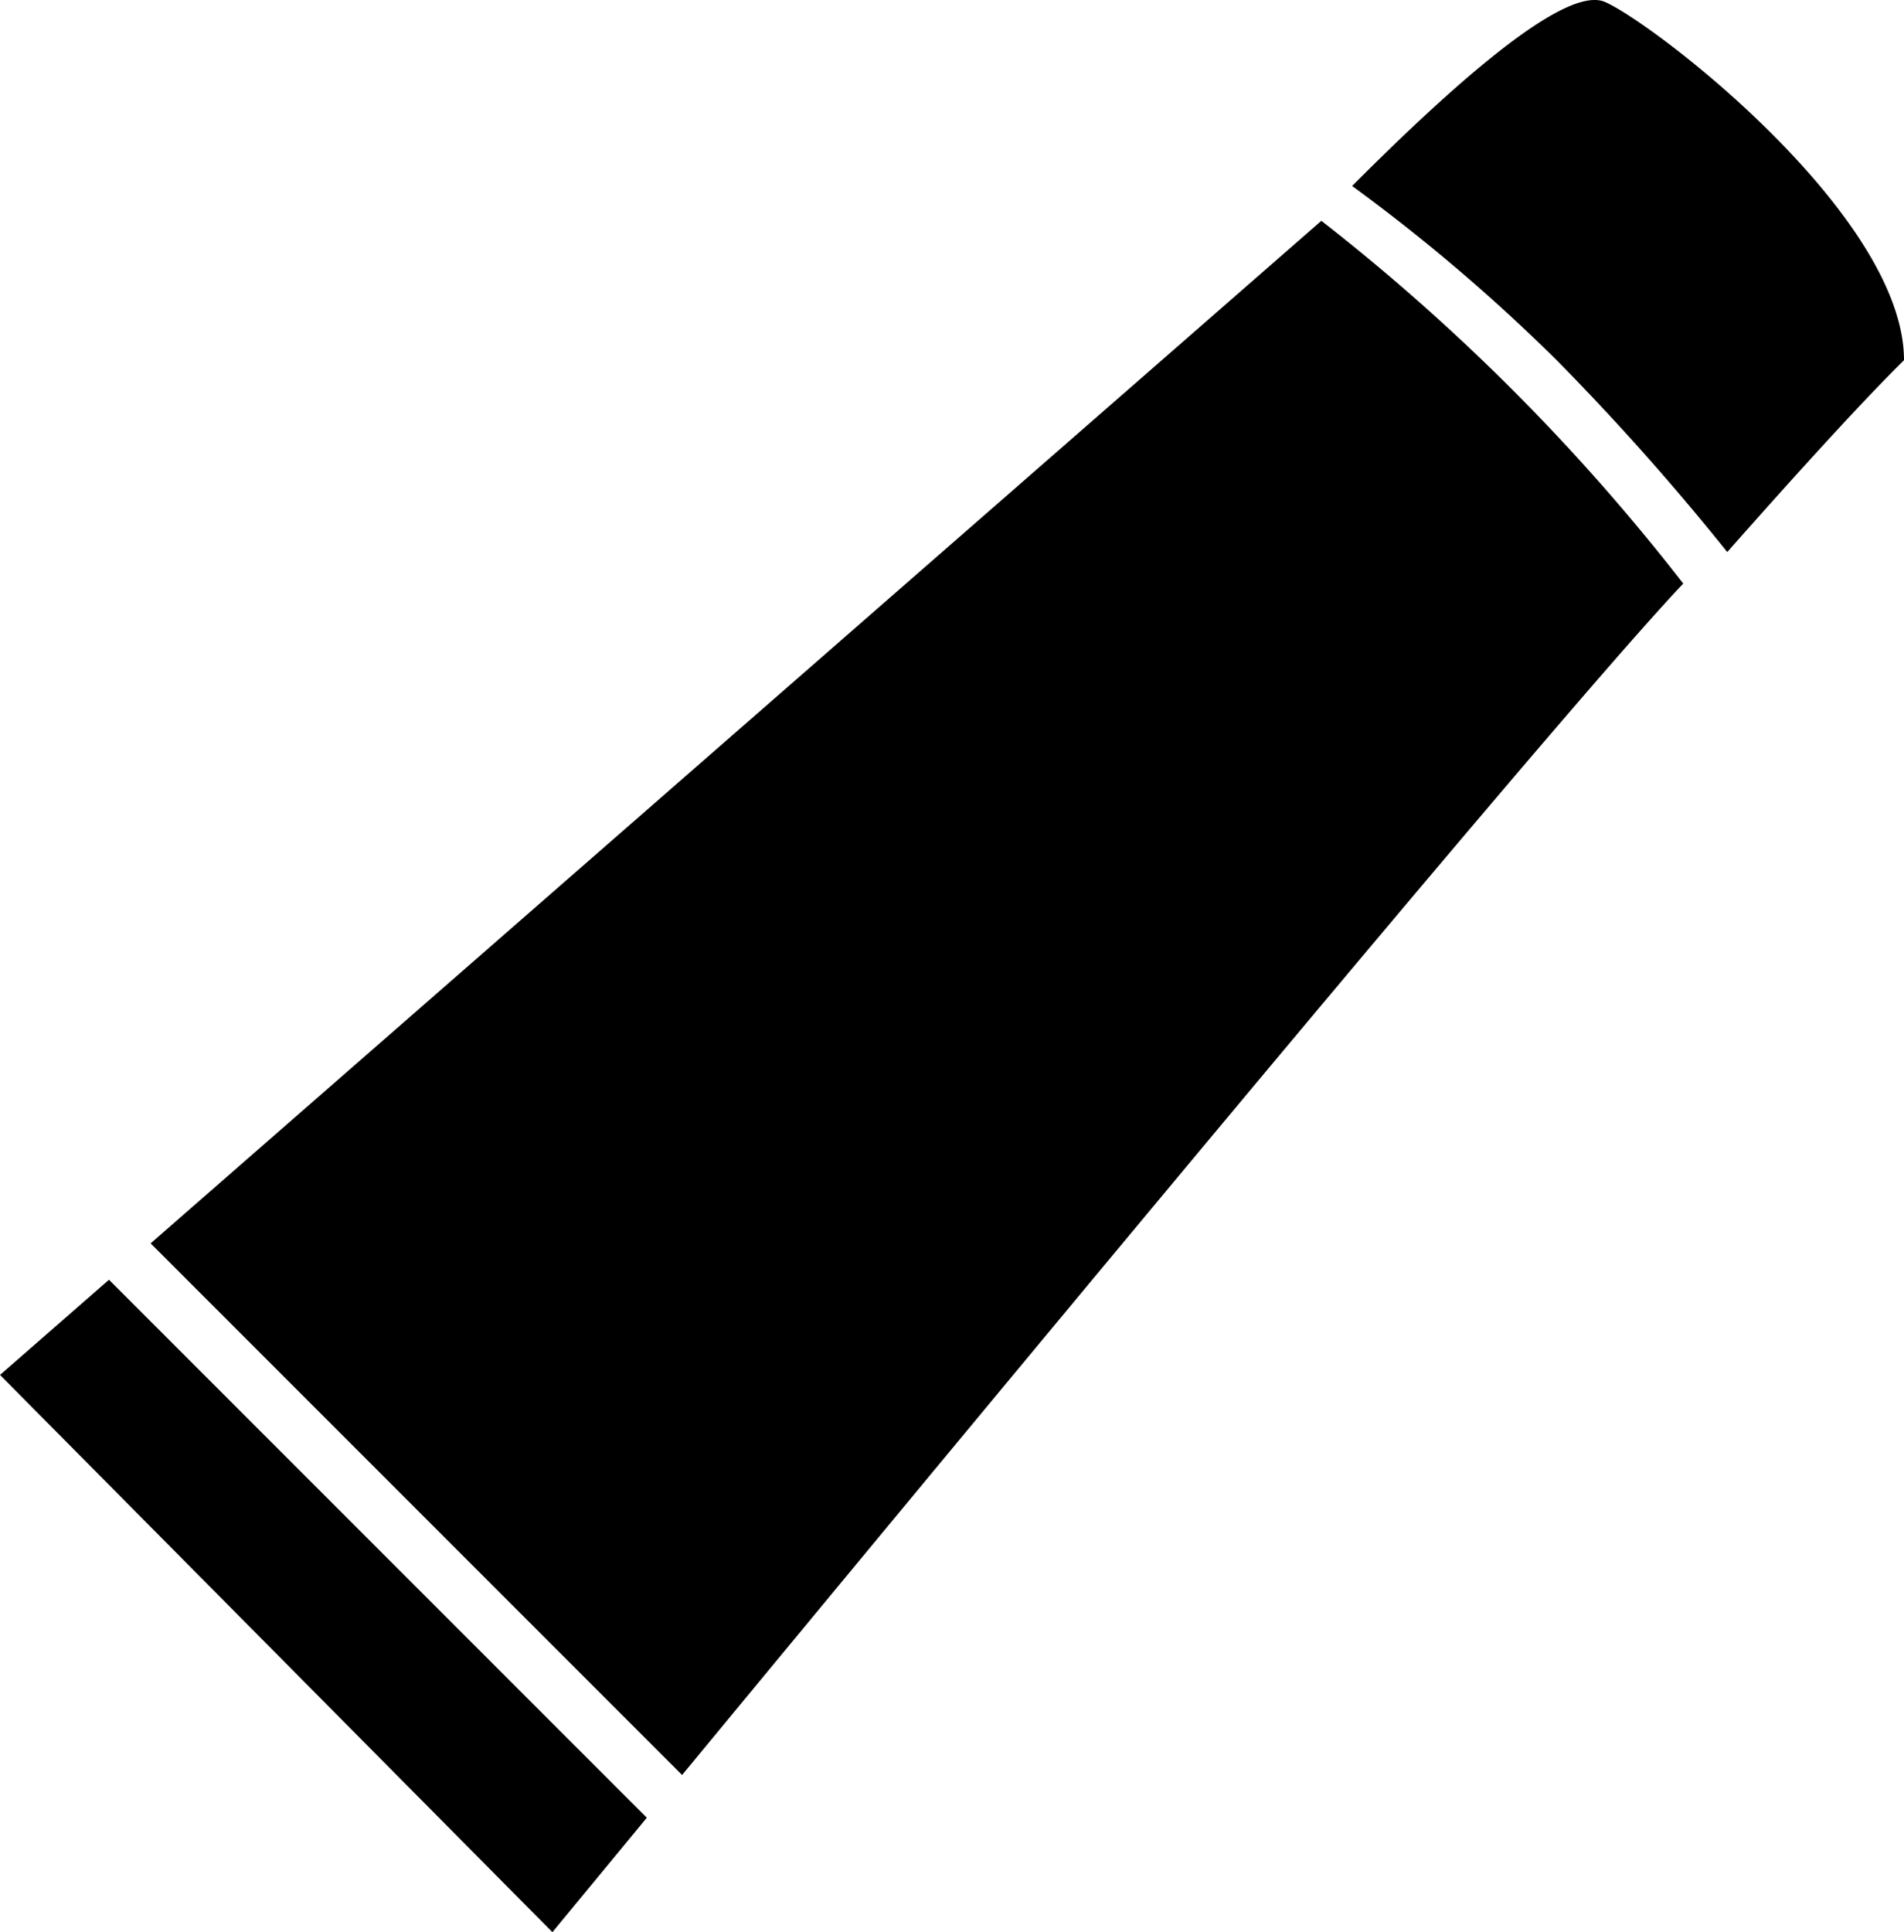
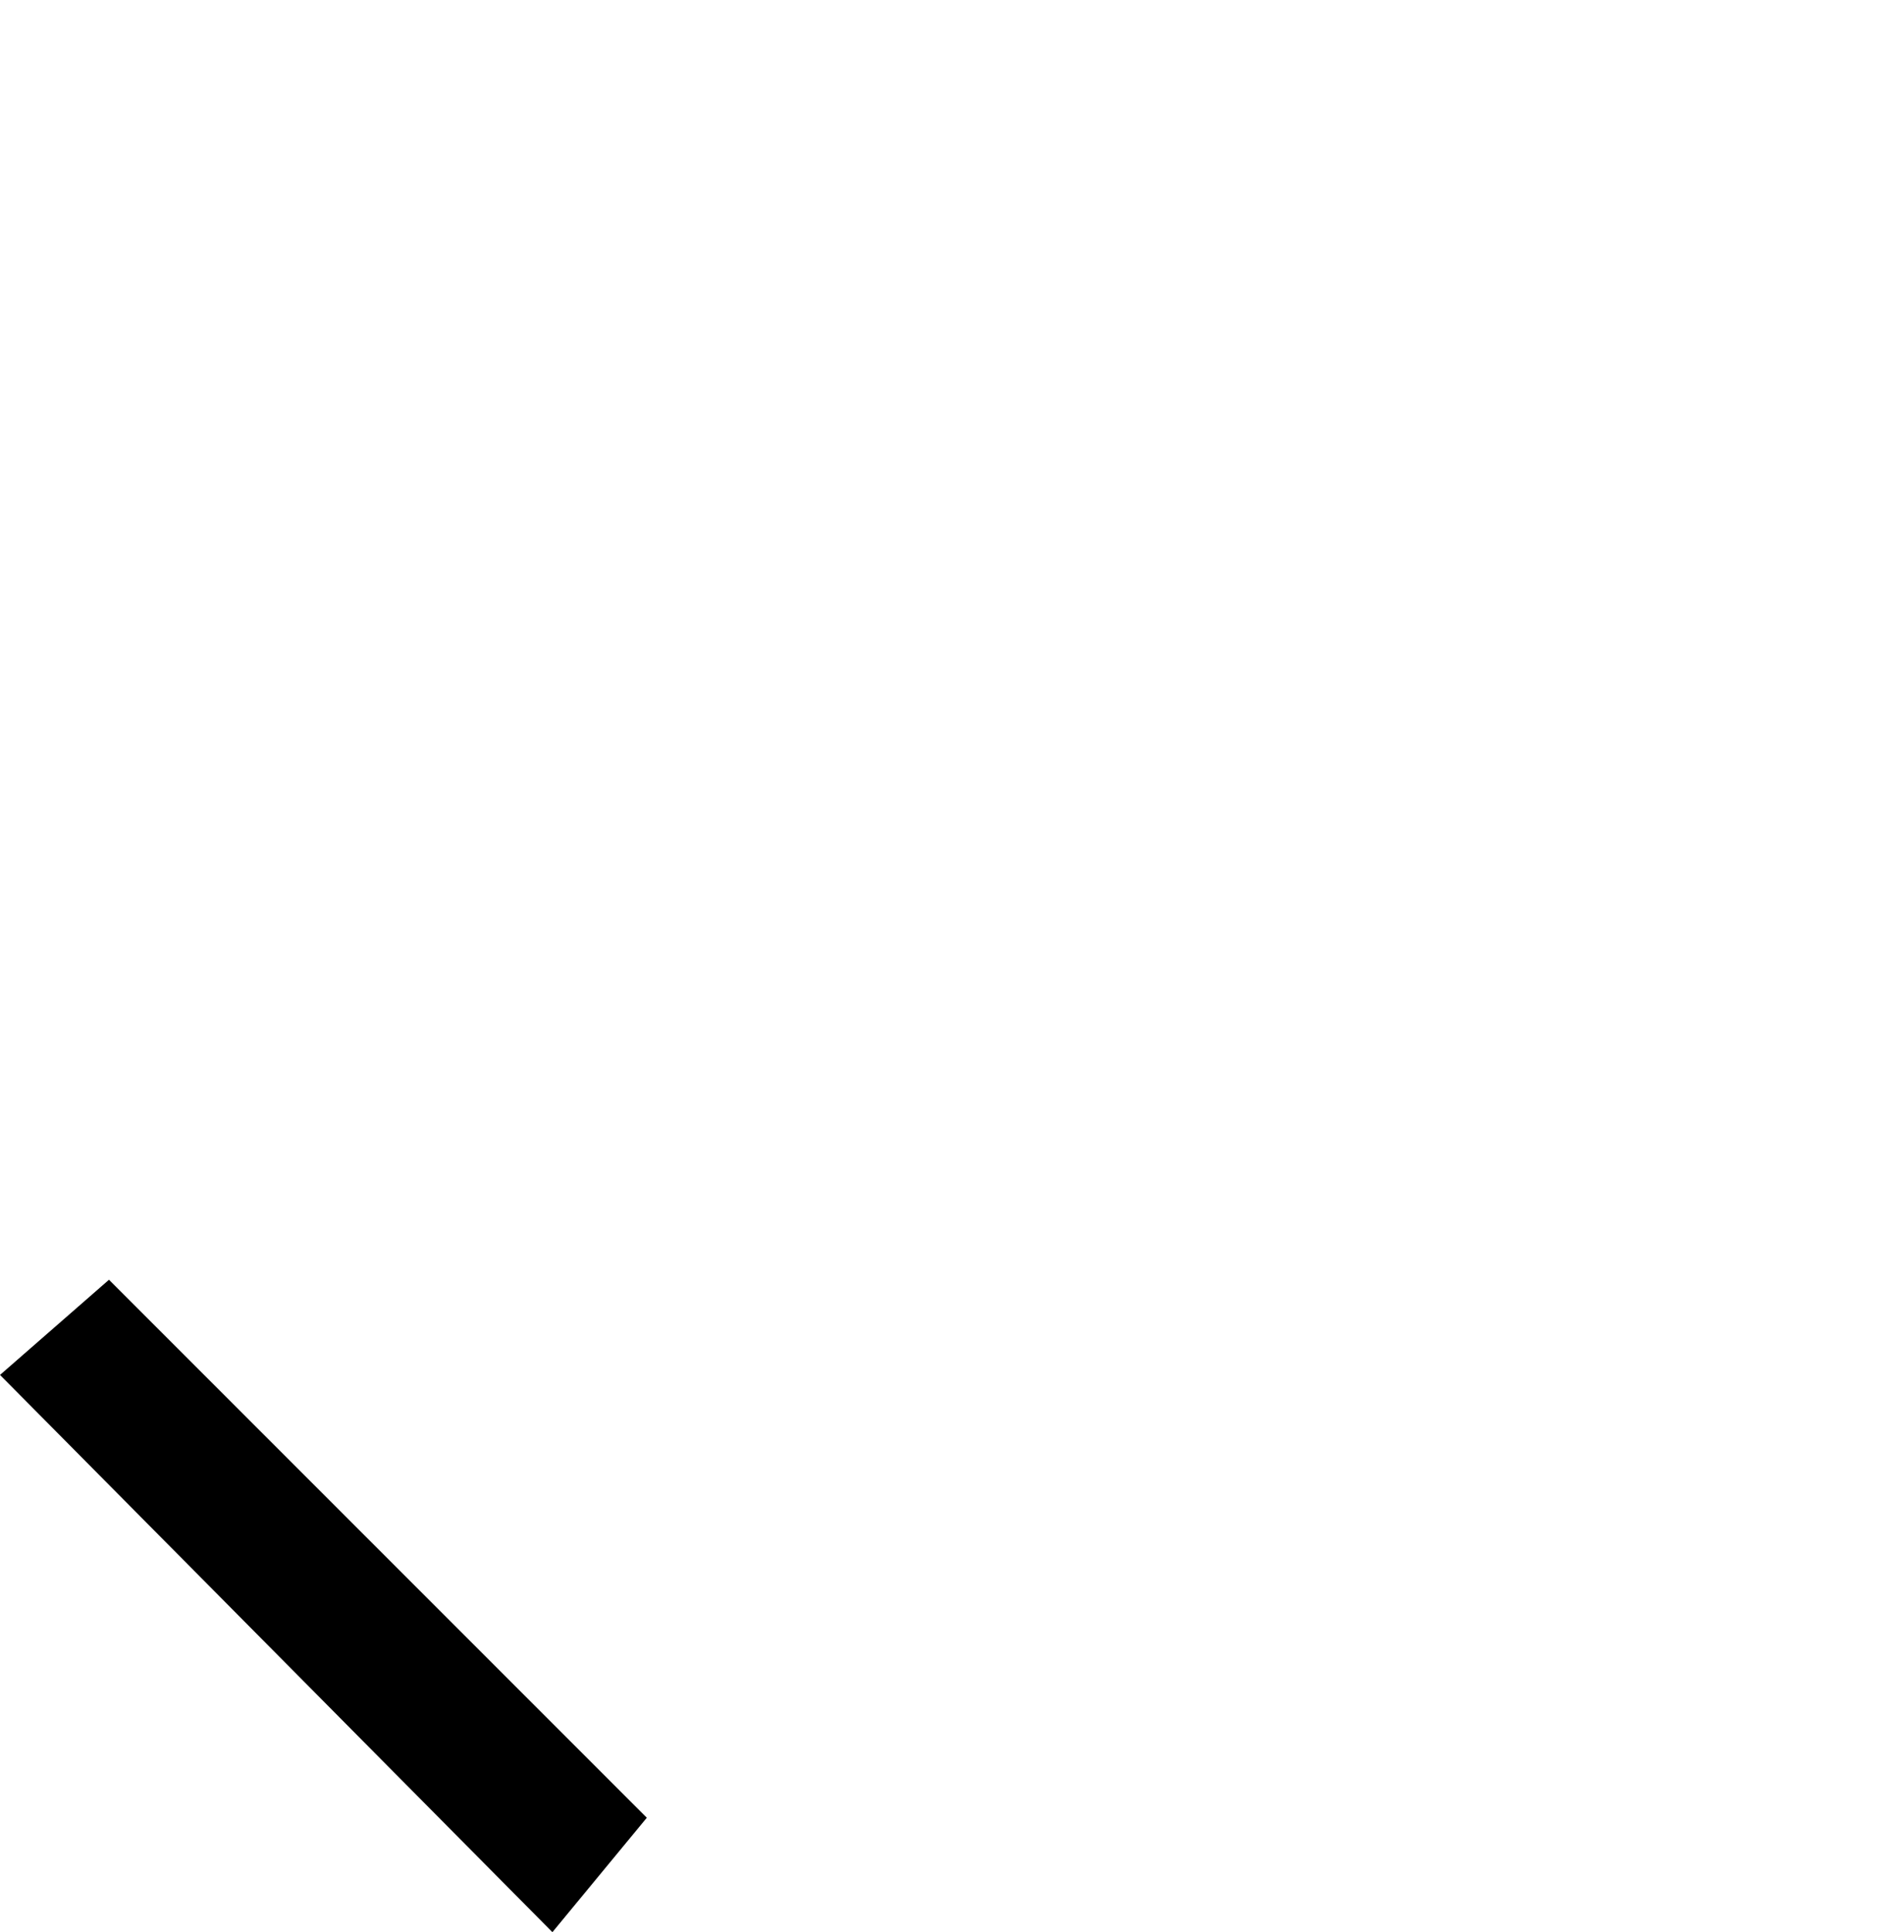
<svg xmlns="http://www.w3.org/2000/svg" id="bbe7ec76-8973-4ed8-8570-81fe8533cf5b" data-name="Layer 1" viewBox="0 0 69 70">
-   <path d="M49,6.738Q56.403-.689,58.161.07C59.92.83,69,7.8,69,13.05Q66.981,15.04,62.595,20a90.621,90.621,0,0,0-6.181-6.95A65.222,65.222,0,0,0,49,6.738Z" style="fill-rule:evenodd" />
-   <path d="M24.719,64.305Q56.146,26.259,61,21.142A74.771,74.771,0,0,0,47.885,8L5.459,45.045Z" style="fill-rule:evenodd" />
  <path d="M3.949,46.364,0,49.812,20.019,70c1.167-1.415,2.303-2.791,3.421-4.146Z" style="fill-rule:evenodd" />
</svg>